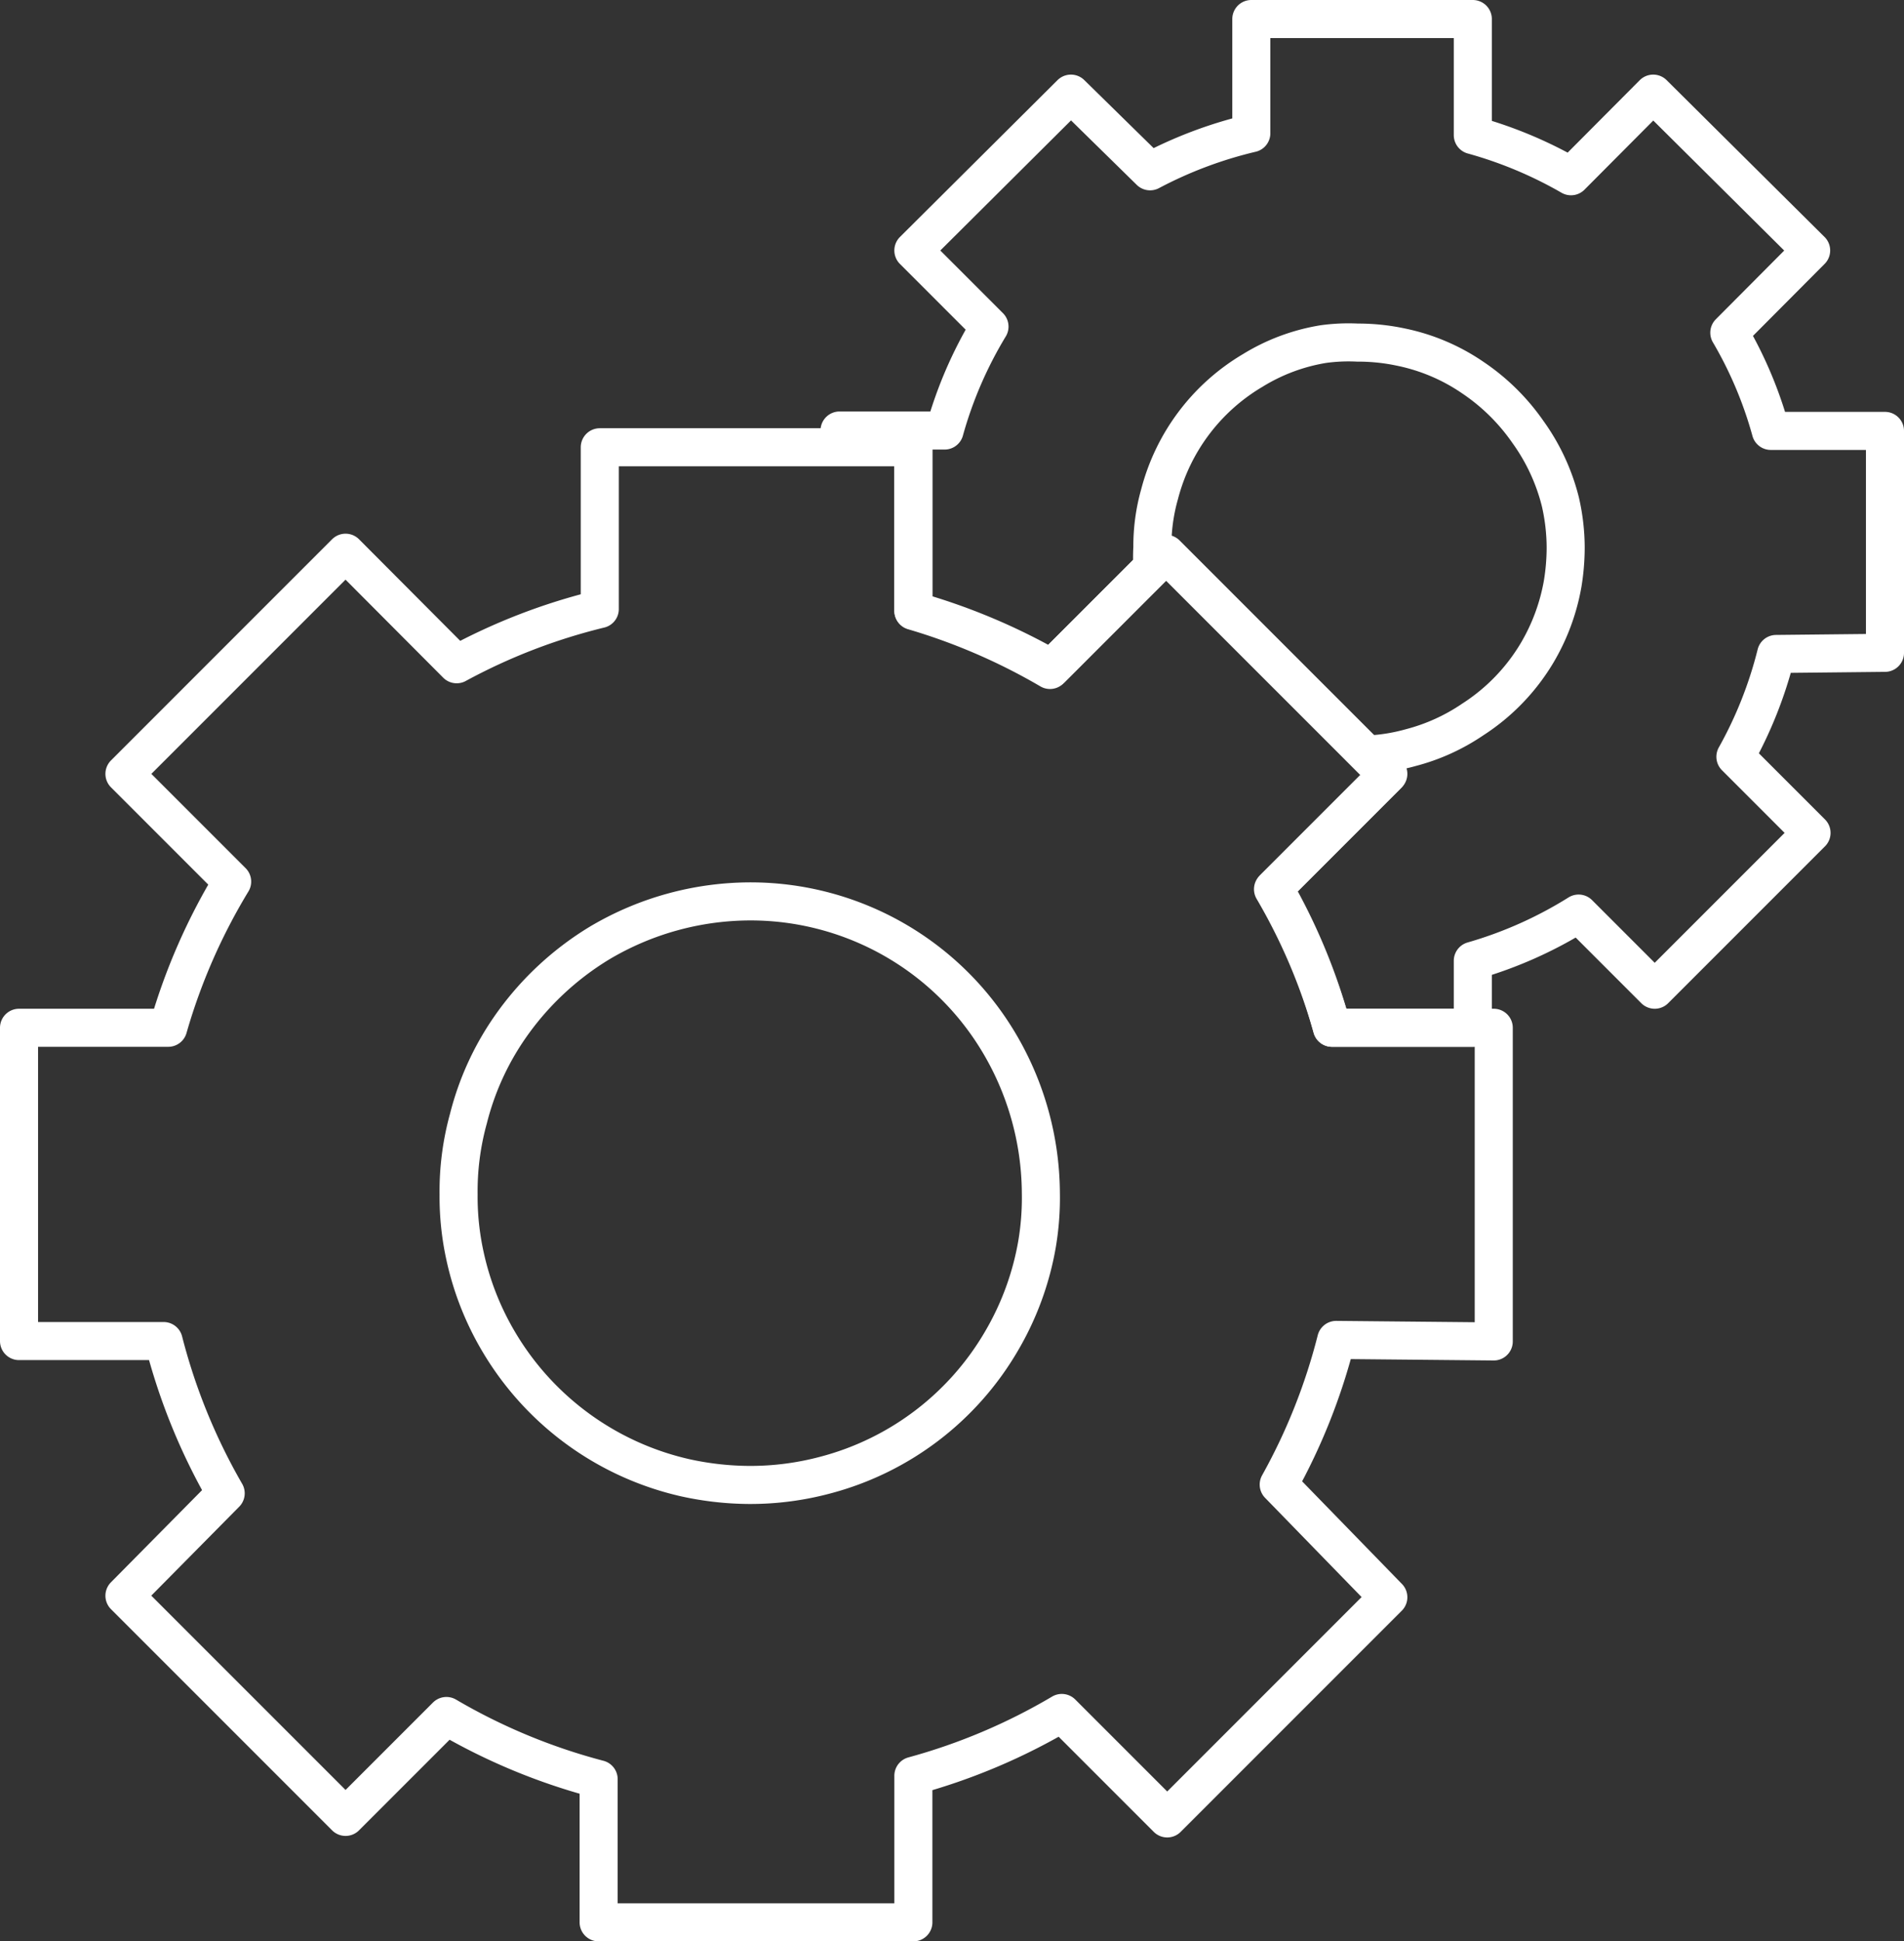
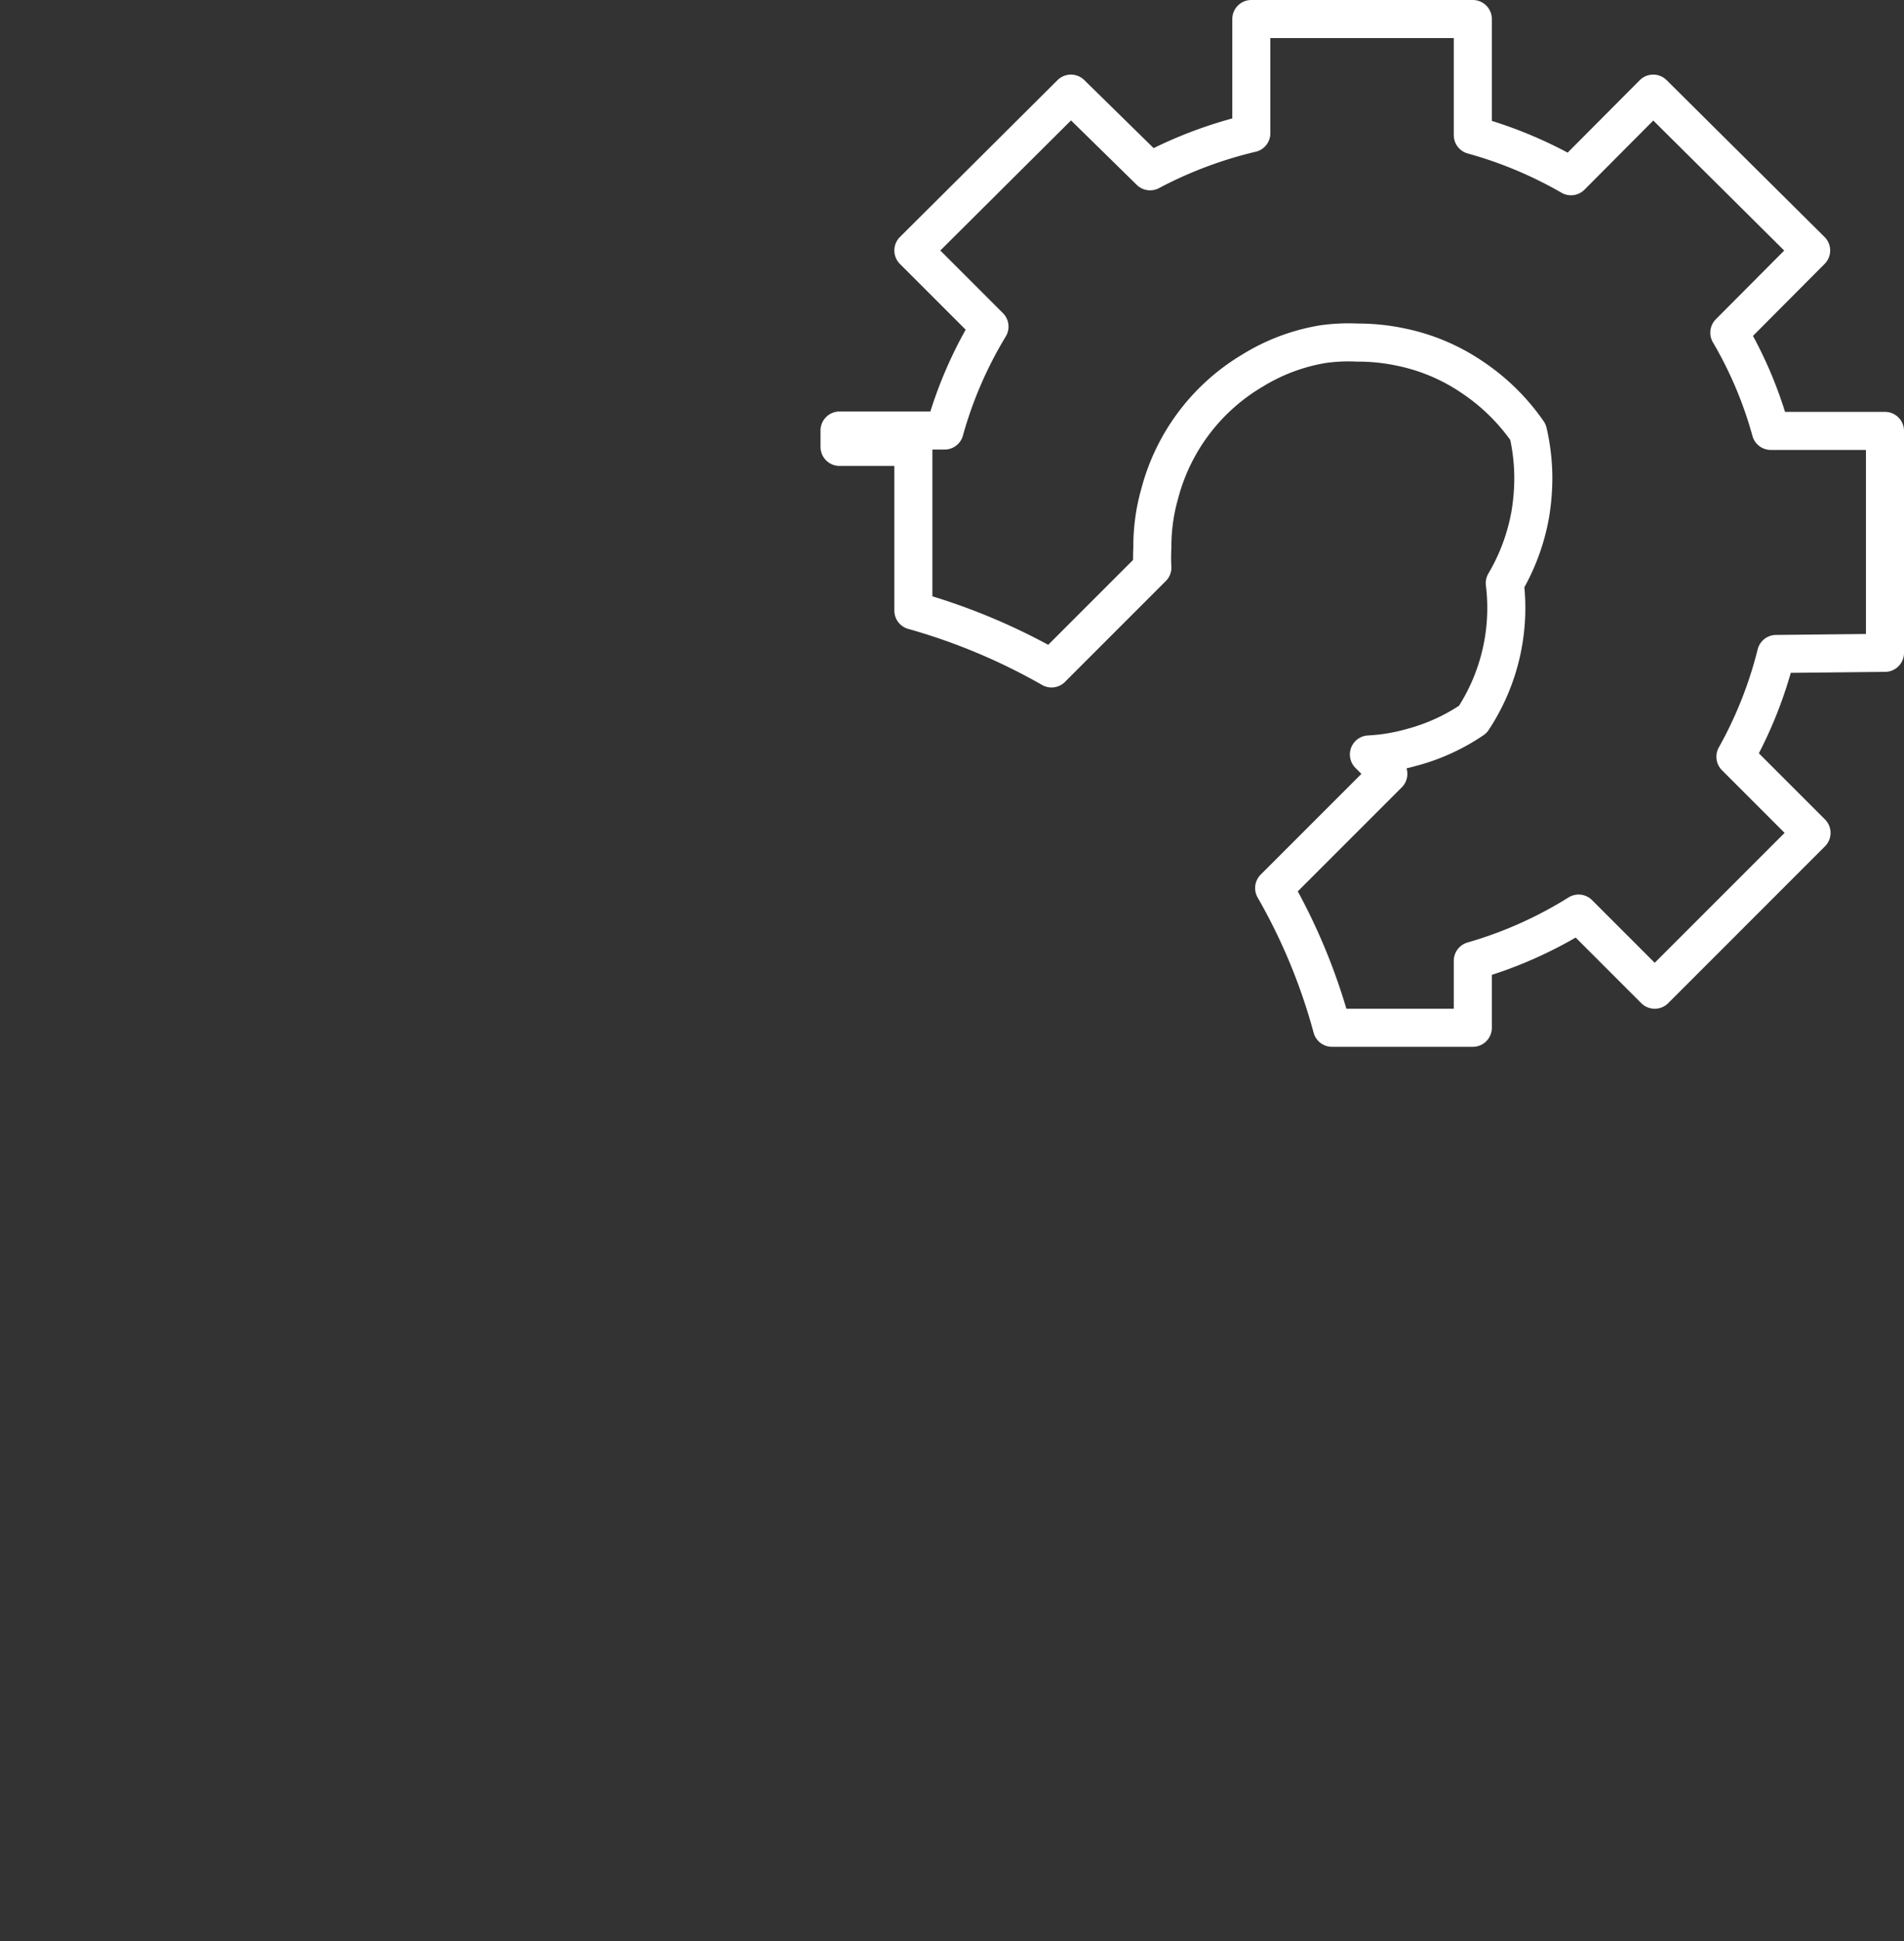
<svg xmlns="http://www.w3.org/2000/svg" id="Layer_1" data-name="Layer 1" viewBox="0 0 50.03 51">
  <rect x="0" y="0" width="50.03" height="51" fill="#333333" stroke="none" />
  <defs>
    <style>.cls-1{fill:none;stroke:#fff;stroke-linecap:round;stroke-linejoin:round;}</style>
  </defs>
-   <path class="cls-1" d="M49.53,17.15V11.32h-3a10.7,10.7,0,0,0-1.09-2.58l2.15-2.16L43.44,2.46,41.28,4.63A11.08,11.08,0,0,0,38.7,3.55V.5H32.88v3a11.17,11.17,0,0,0-2.66,1L28.14,2.46,24,6.58l2,2a10.9,10.9,0,0,0-1.18,2.73H22.06v.43H24v4.3a16.11,16.11,0,0,1,3.63,1.52l2.65-2.65a4.58,4.58,0,0,1,0-.53,5,5,0,0,1,.19-1.4,5.33,5.33,0,0,1,2.45-3.25,5.1,5.1,0,0,1,1.85-.69A4.84,4.84,0,0,1,35.67,9a5.4,5.4,0,0,1,1.15.12,5.17,5.17,0,0,1,1.88.8,5.48,5.48,0,0,1,1.45,1.43A5.35,5.35,0,0,1,41,13.18a5.41,5.41,0,0,1,.14,1.21,5.89,5.89,0,0,1-.08.95,5.4,5.4,0,0,1-.67,1.81A5.31,5.31,0,0,1,38.7,18.9a5.24,5.24,0,0,1-1.63.74,5,5,0,0,1-1.1.18l.51.51-3,3A15.47,15.47,0,0,1,35,27H38.7V25.24A10.93,10.93,0,0,0,41.48,24l2,2,4.12-4.12-2-2a10.94,10.94,0,0,0,1.07-2.7Z" />
-   <path class="cls-1" d="M39.25,35.24V27H35a15.47,15.47,0,0,0-1.55-3.64l3-3-5.81-5.81-3.05,3.05A16.11,16.11,0,0,0,24,16.05v-4.3H15.76V16A15.62,15.62,0,0,0,12,17.45L9.08,14.52,3.27,20.33,6.1,23.16A15.78,15.78,0,0,0,4.42,27H.5v8.23H4.3a15.85,15.85,0,0,0,1.63,4L3.27,41.92l5.81,5.81,2.65-2.65a15.85,15.85,0,0,0,4,1.66V50.5H24V46.65A15.84,15.84,0,0,0,27.9,45l2.77,2.77,5.81-5.81L33.6,39a15.7,15.7,0,0,0,1.51-3.8Zm-12-2.56a7.58,7.58,0,0,1-.94,2.56,7.59,7.59,0,0,1-4.62,3.51,7.63,7.63,0,0,1-2,.26A8,8,0,0,1,18,38.82a7.66,7.66,0,0,1-4.9-3.58A7.55,7.55,0,0,1,12.22,33a7.24,7.24,0,0,1-.17-1.62,7.17,7.17,0,0,1,.26-2A7.35,7.35,0,0,1,13.39,27a7.77,7.77,0,0,1,2.37-2.23,7.78,7.78,0,0,1,4-1.09A7.6,7.6,0,0,1,26,27a7.8,7.8,0,0,1,1.35,4.34A7.31,7.31,0,0,1,27.25,32.68Z" />
+   <path class="cls-1" d="M49.53,17.15V11.32h-3a10.7,10.7,0,0,0-1.09-2.58l2.15-2.16L43.44,2.46,41.28,4.63A11.08,11.08,0,0,0,38.7,3.55V.5H32.88v3a11.17,11.17,0,0,0-2.66,1L28.14,2.46,24,6.58l2,2a10.9,10.9,0,0,0-1.18,2.73H22.06v.43H24v4.3a16.11,16.11,0,0,1,3.63,1.52l2.65-2.65a4.58,4.58,0,0,1,0-.53,5,5,0,0,1,.19-1.4,5.33,5.33,0,0,1,2.45-3.25,5.1,5.1,0,0,1,1.85-.69A4.84,4.84,0,0,1,35.67,9a5.4,5.4,0,0,1,1.15.12,5.17,5.17,0,0,1,1.88.8,5.48,5.48,0,0,1,1.45,1.43a5.41,5.41,0,0,1,.14,1.21,5.89,5.89,0,0,1-.08.95,5.4,5.4,0,0,1-.67,1.81A5.31,5.31,0,0,1,38.7,18.9a5.24,5.24,0,0,1-1.63.74,5,5,0,0,1-1.1.18l.51.51-3,3A15.47,15.47,0,0,1,35,27H38.7V25.24A10.93,10.93,0,0,0,41.48,24l2,2,4.12-4.12-2-2a10.94,10.94,0,0,0,1.07-2.7Z" />
</svg>